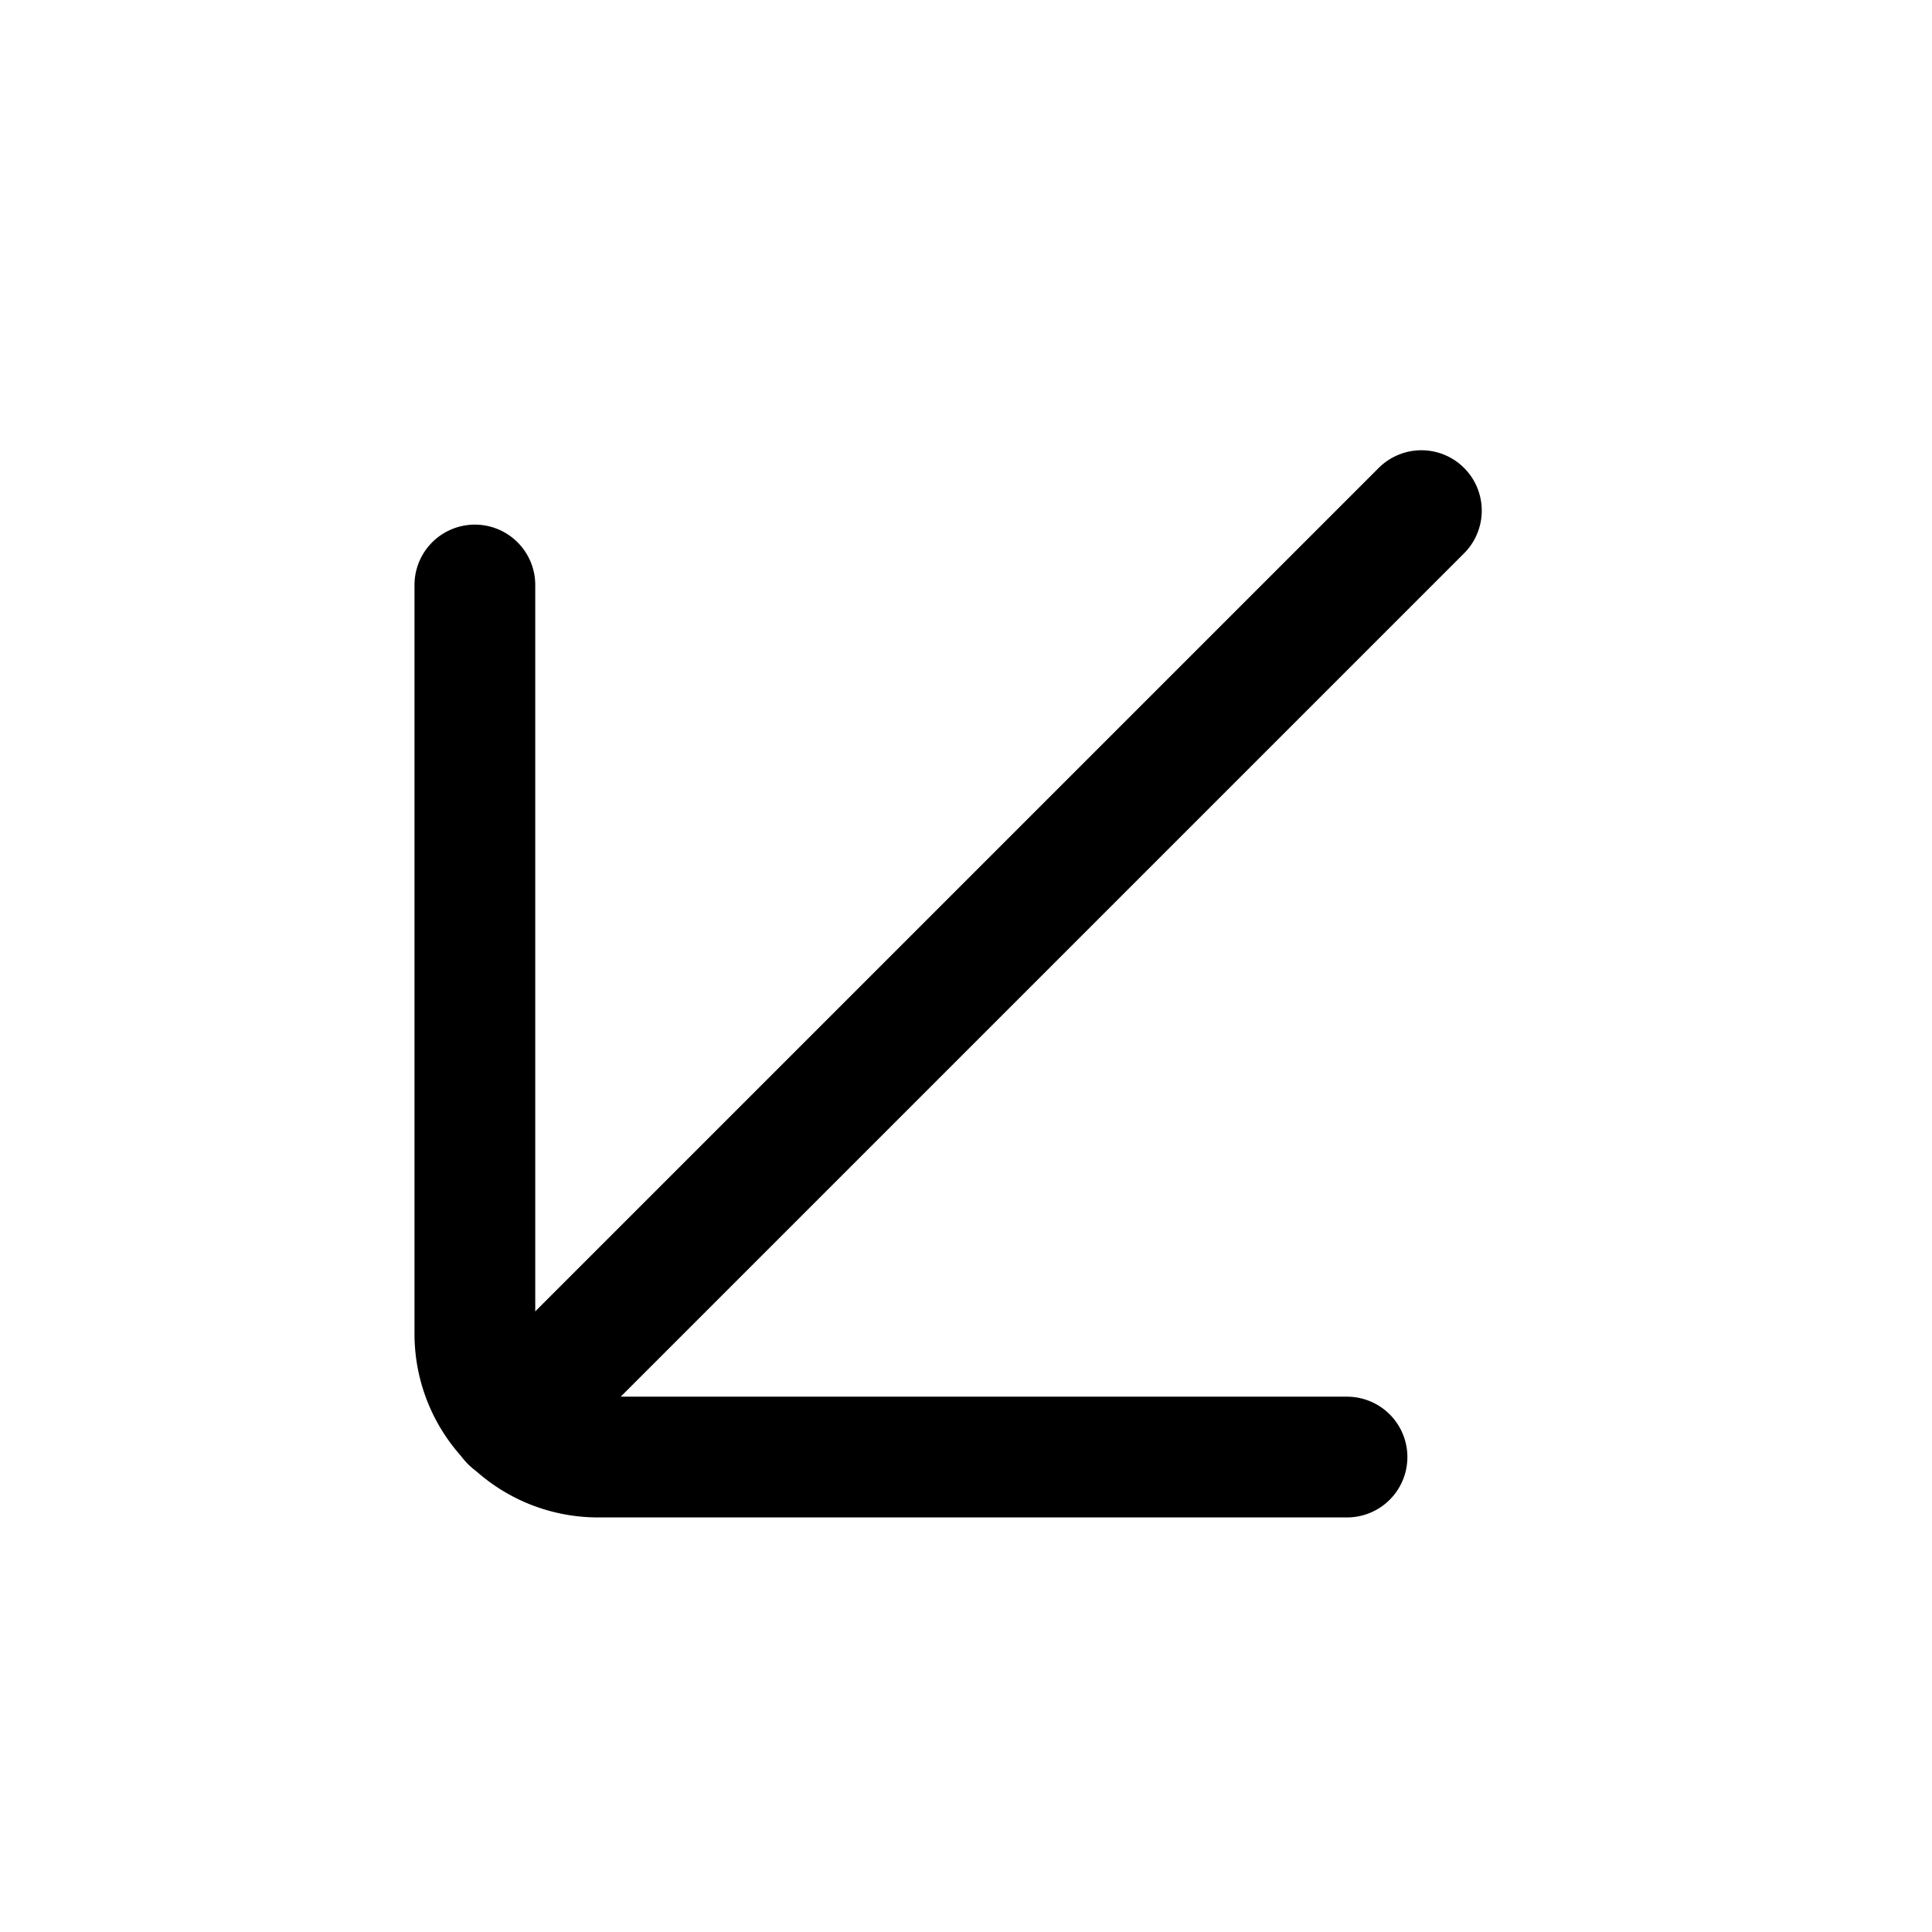
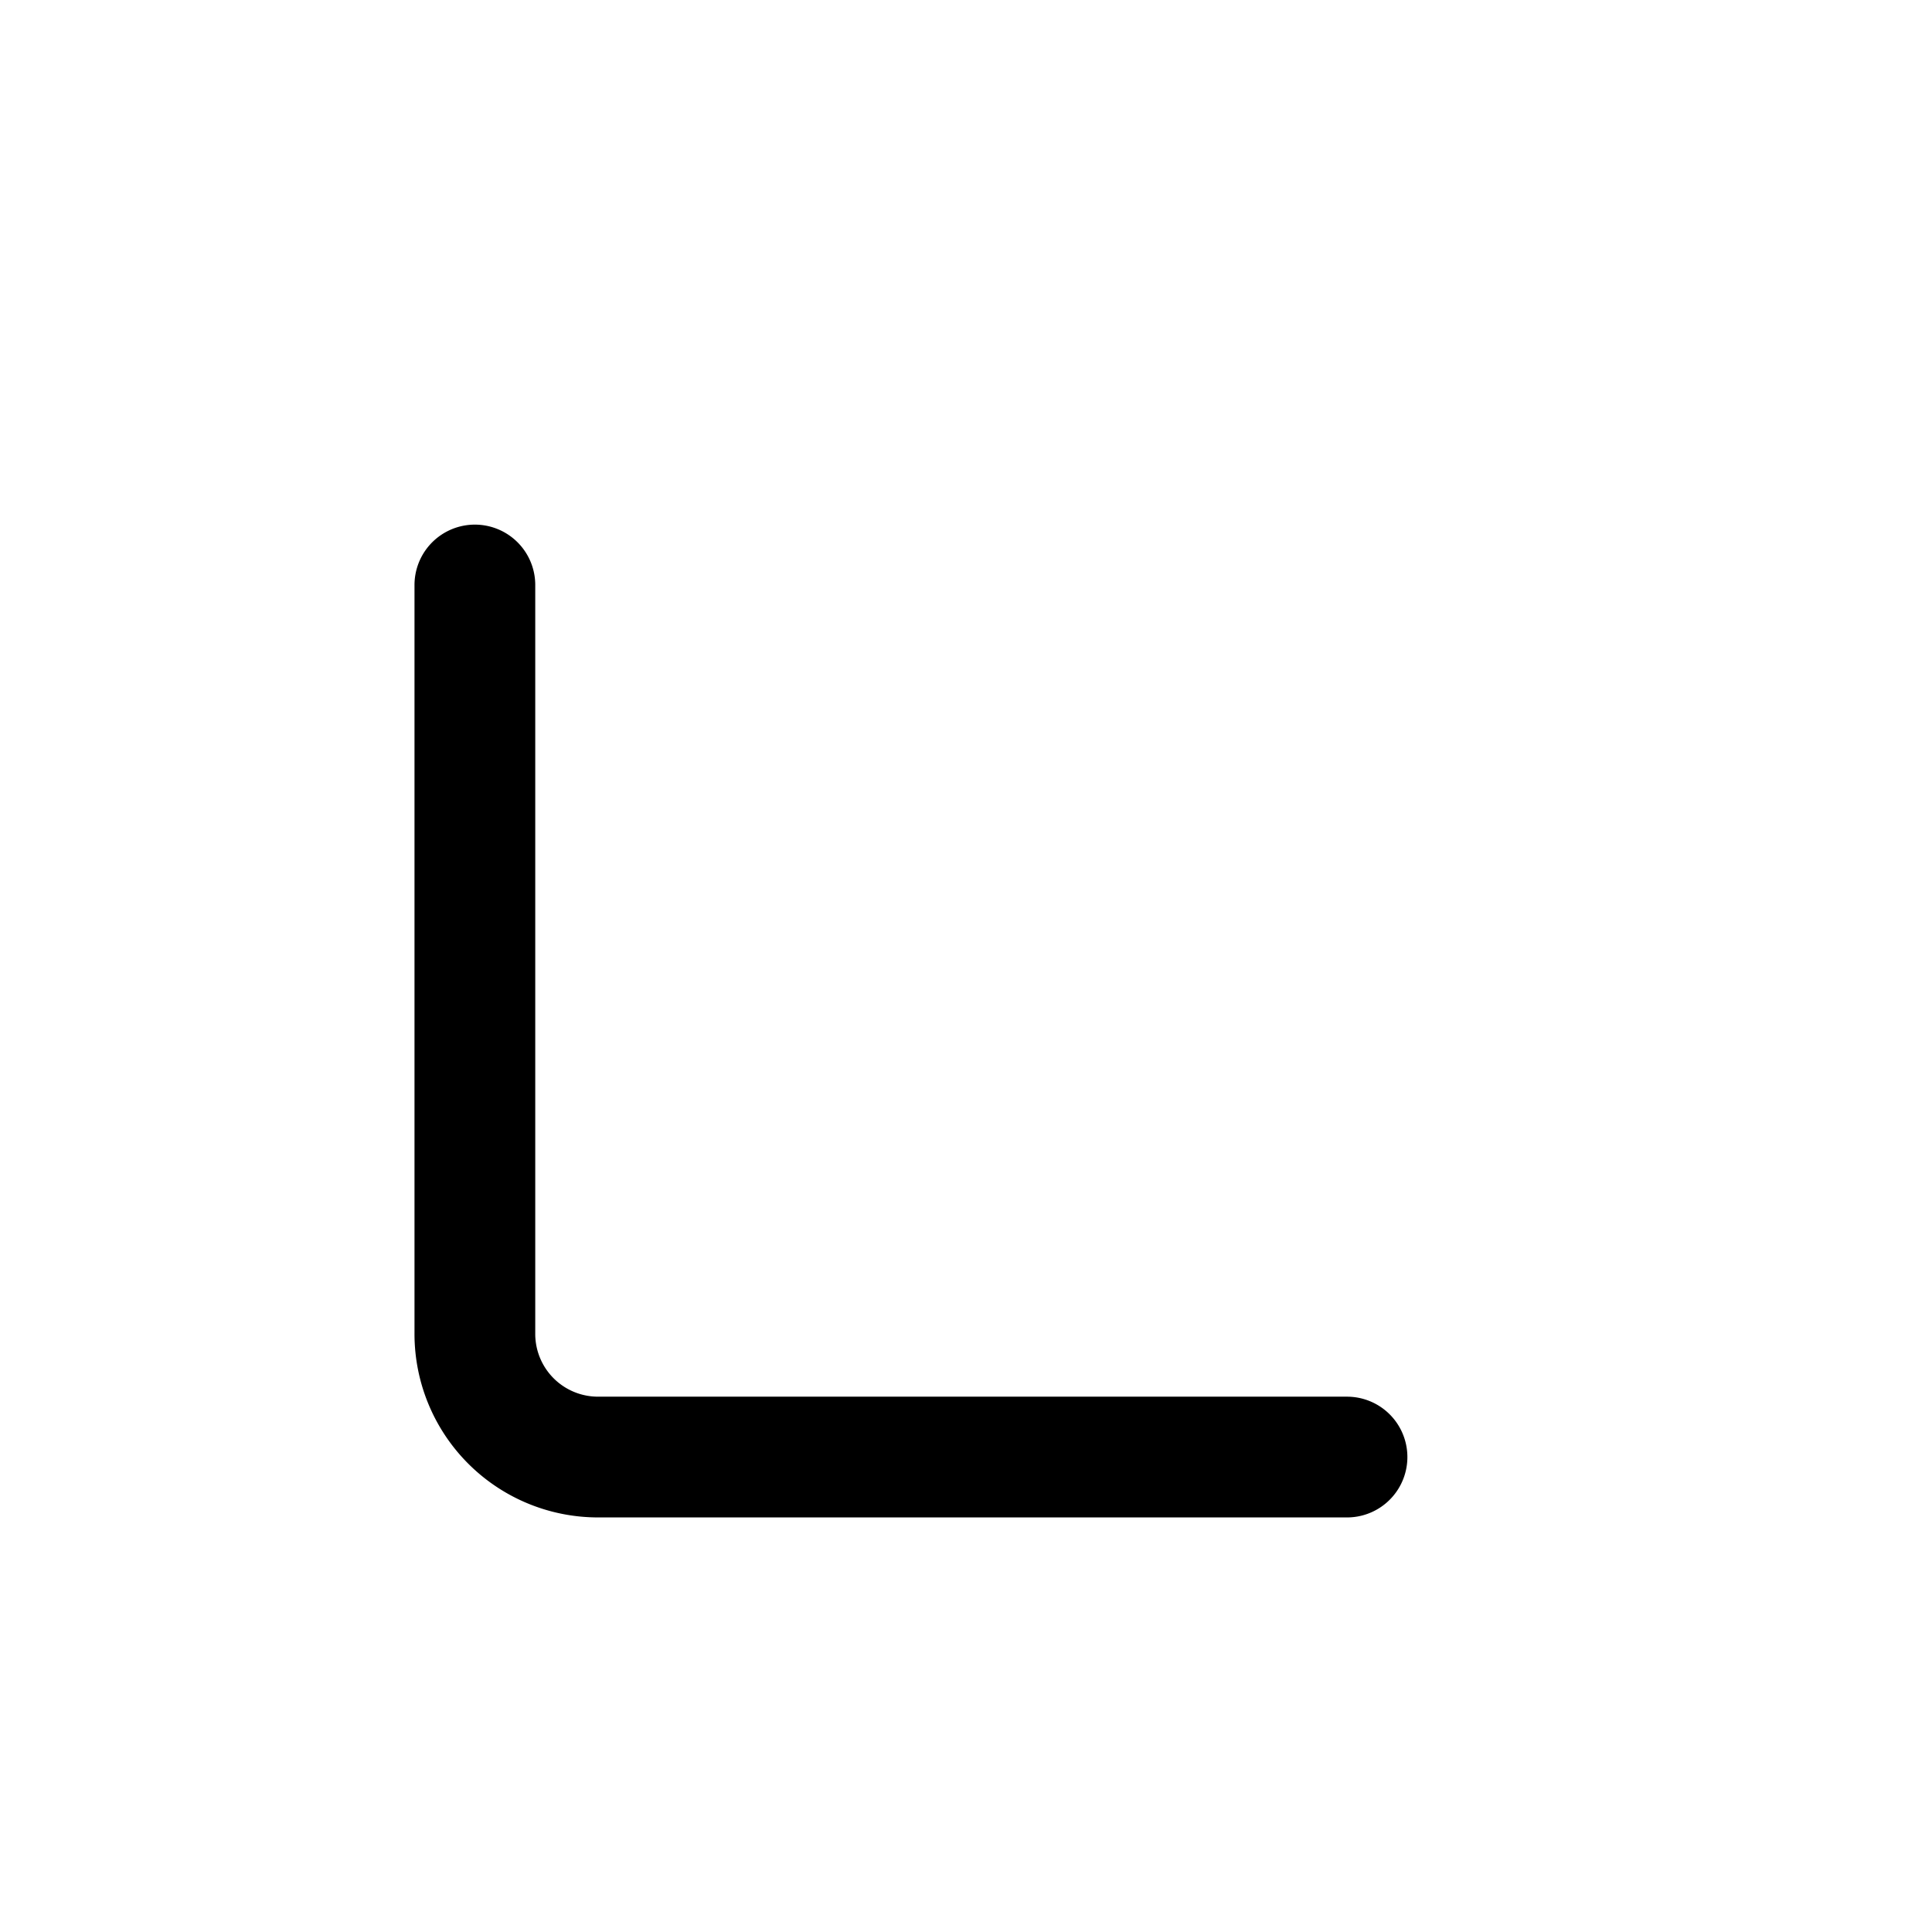
<svg xmlns="http://www.w3.org/2000/svg" width="800" height="800" viewBox="0 0 24 24">
  <g fill="none" stroke="currentColor" stroke-linecap="round" stroke-width="1.5">
-     <path stroke-miterlimit="10" d="M6.343 17.657L17.657 6.343" />
    <path stroke-linejoin="round" d="M5.899 7.267v9.296A1.53 1.53 0 0 0 7.437 18.1h9.296" />
  </g>
</svg>